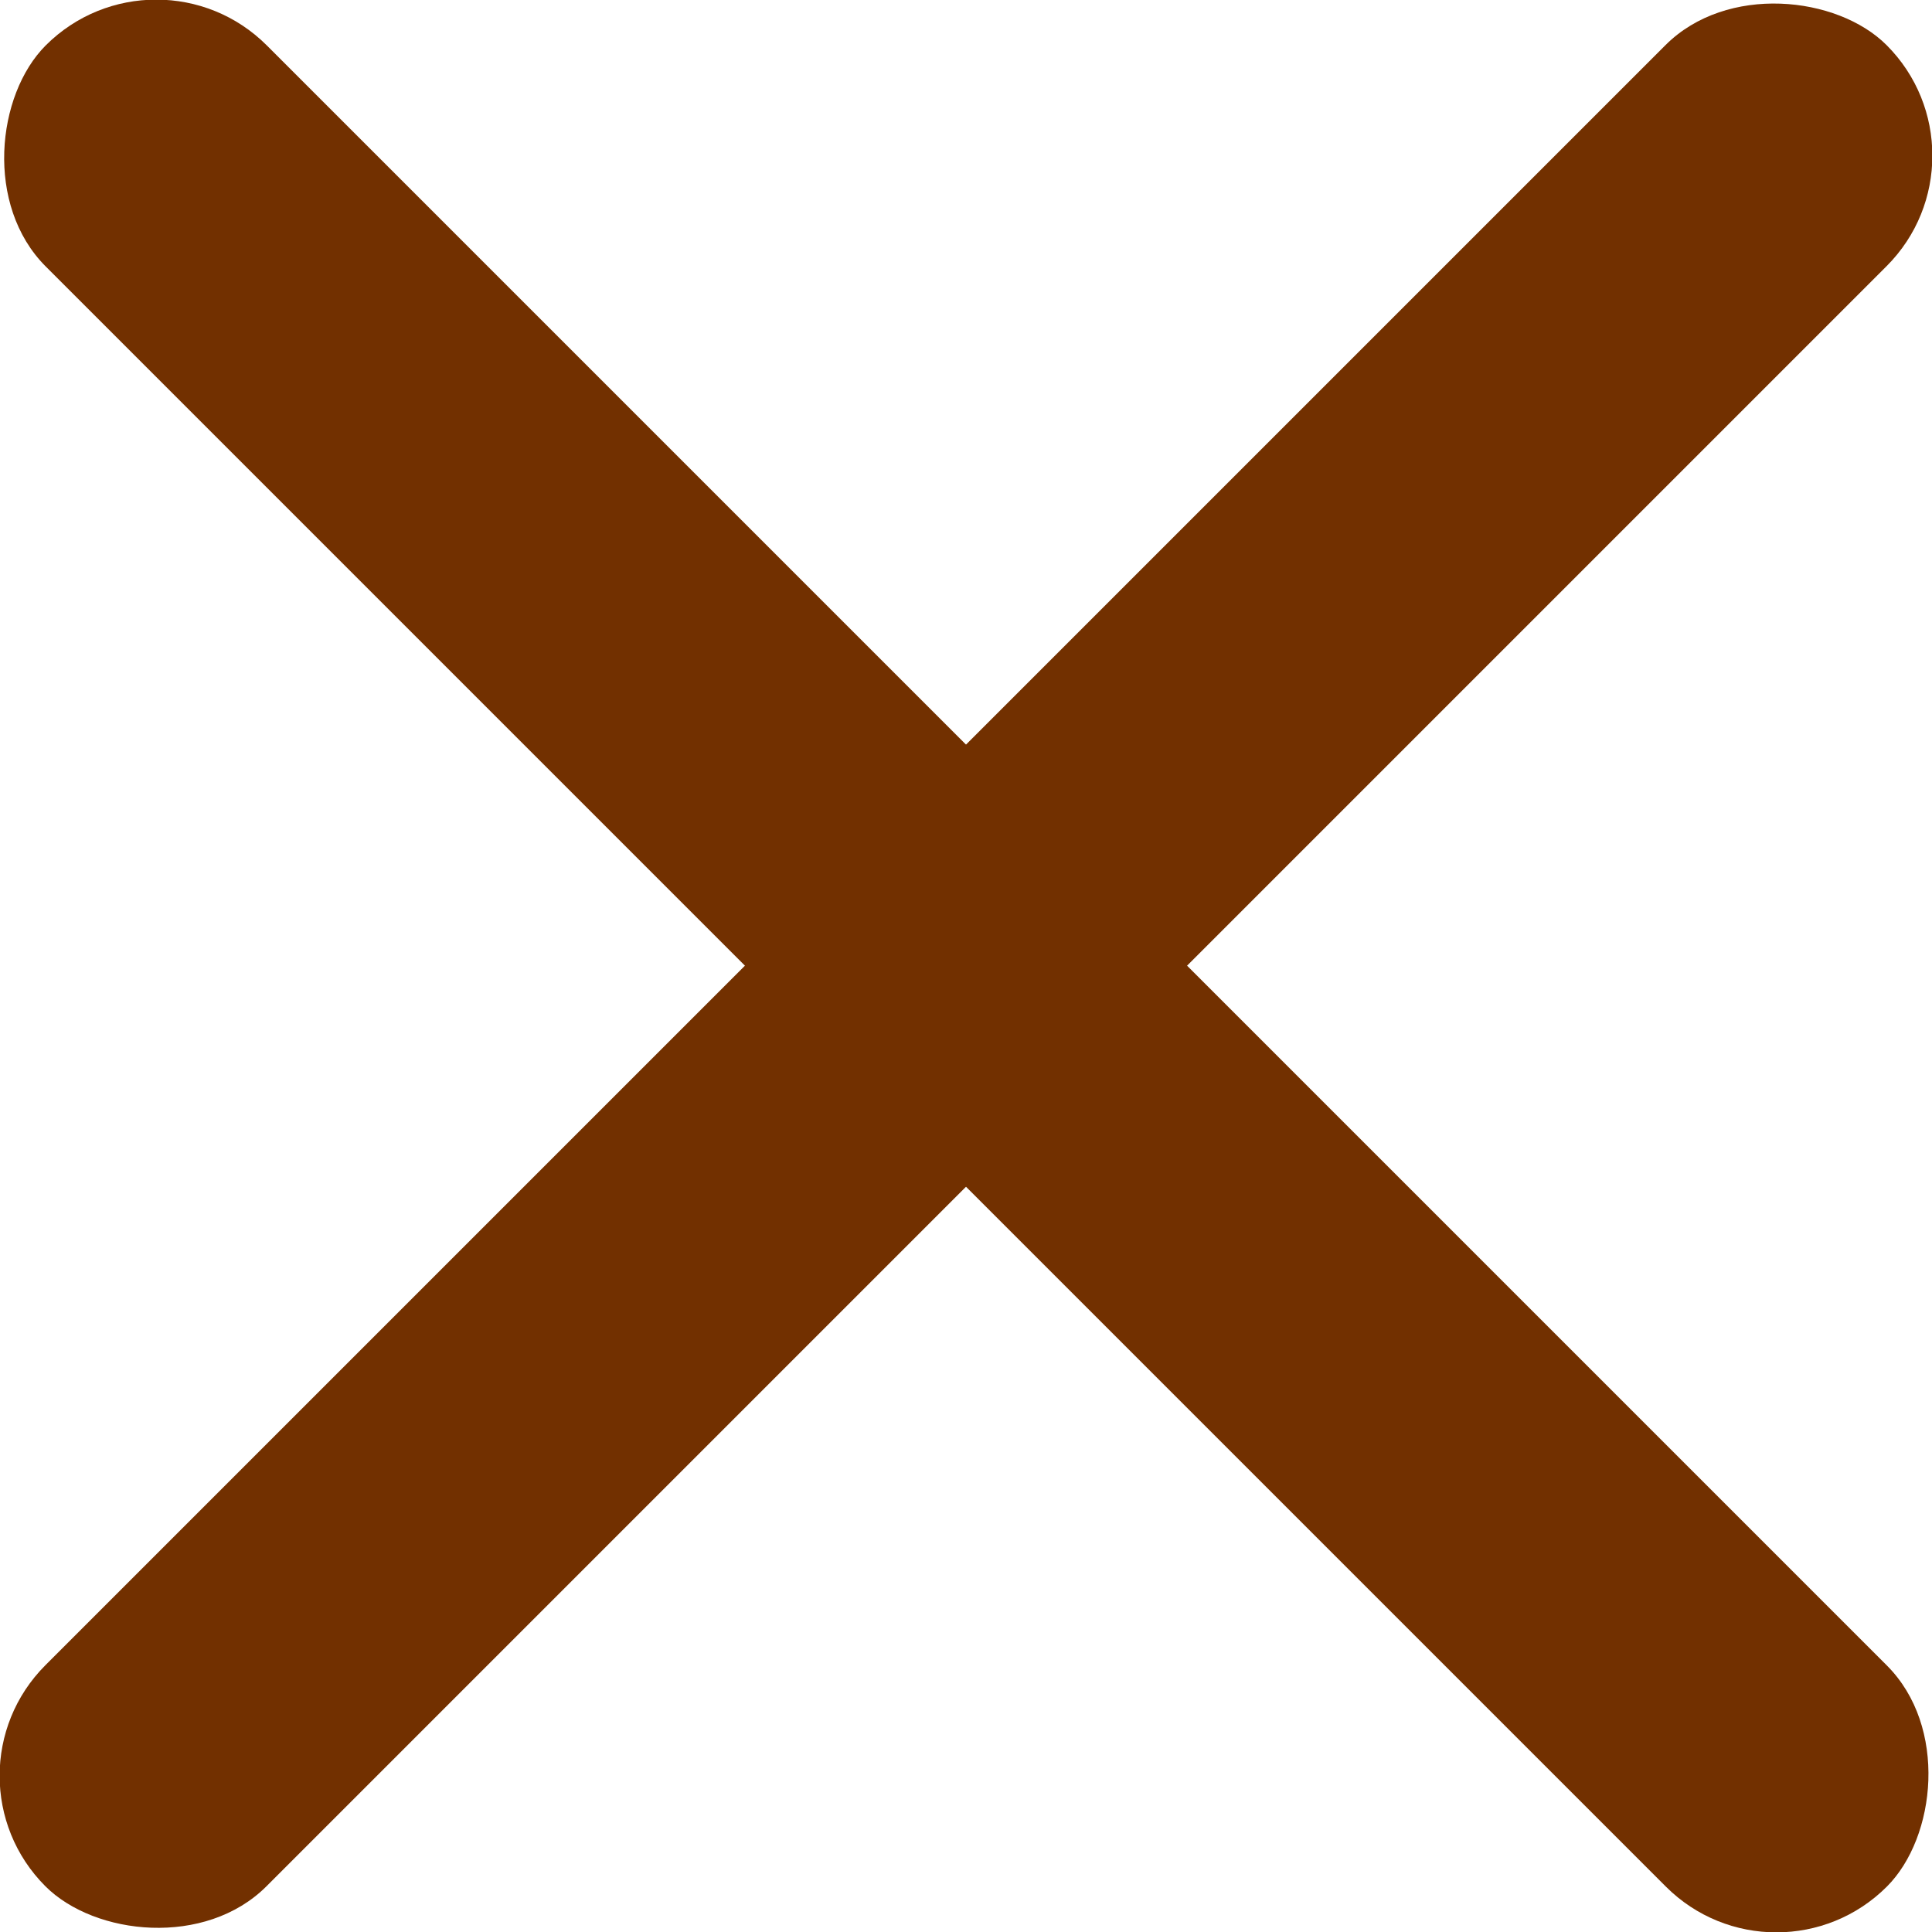
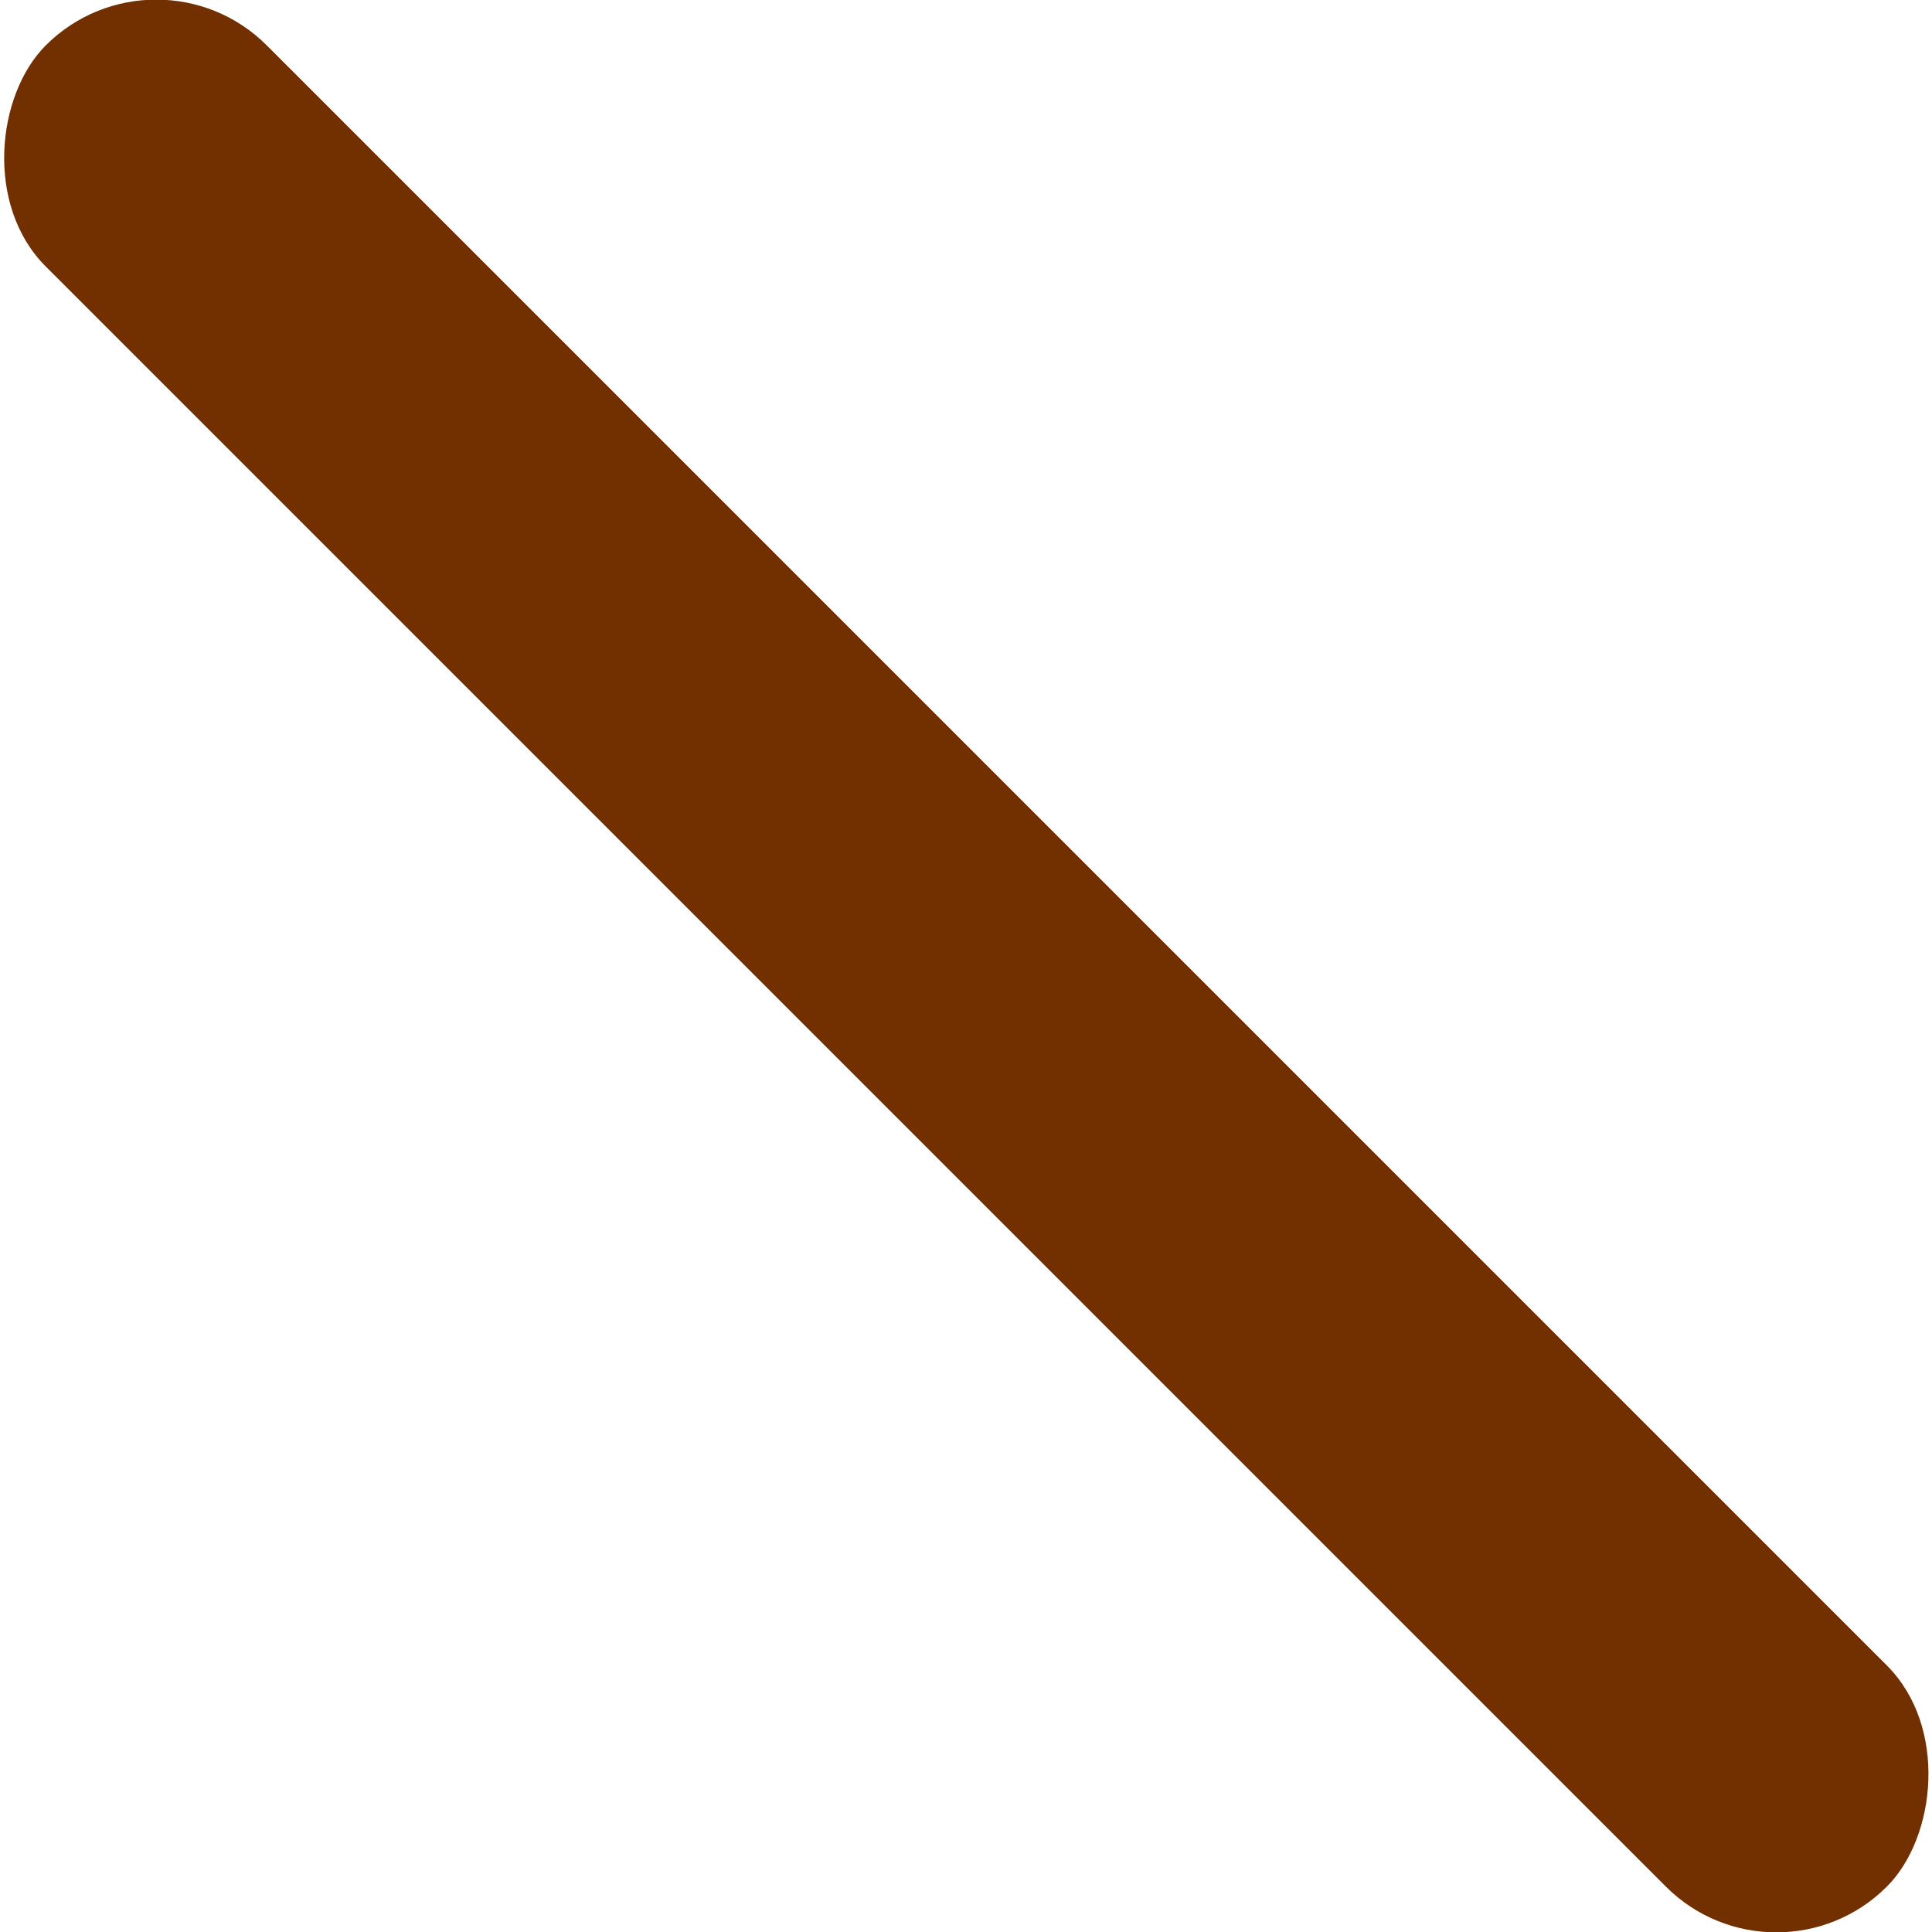
<svg xmlns="http://www.w3.org/2000/svg" id="_イヤー_2" viewBox="0 0 22 22">
  <defs>
    <style>.cls-1{fill:#723000;}</style>
  </defs>
  <g id="MENU">
    <g>
      <rect class="cls-1" x="-3.82" y="9.22" width="29.65" height="3.56" rx="1.78" ry="1.78" transform="translate(11 -4.56) rotate(45)" />
-       <rect class="cls-1" x="-3.82" y="9.22" width="29.65" height="3.56" rx="1.78" ry="1.78" transform="translate(-4.56 11) rotate(-45)" />
    </g>
  </g>
</svg>